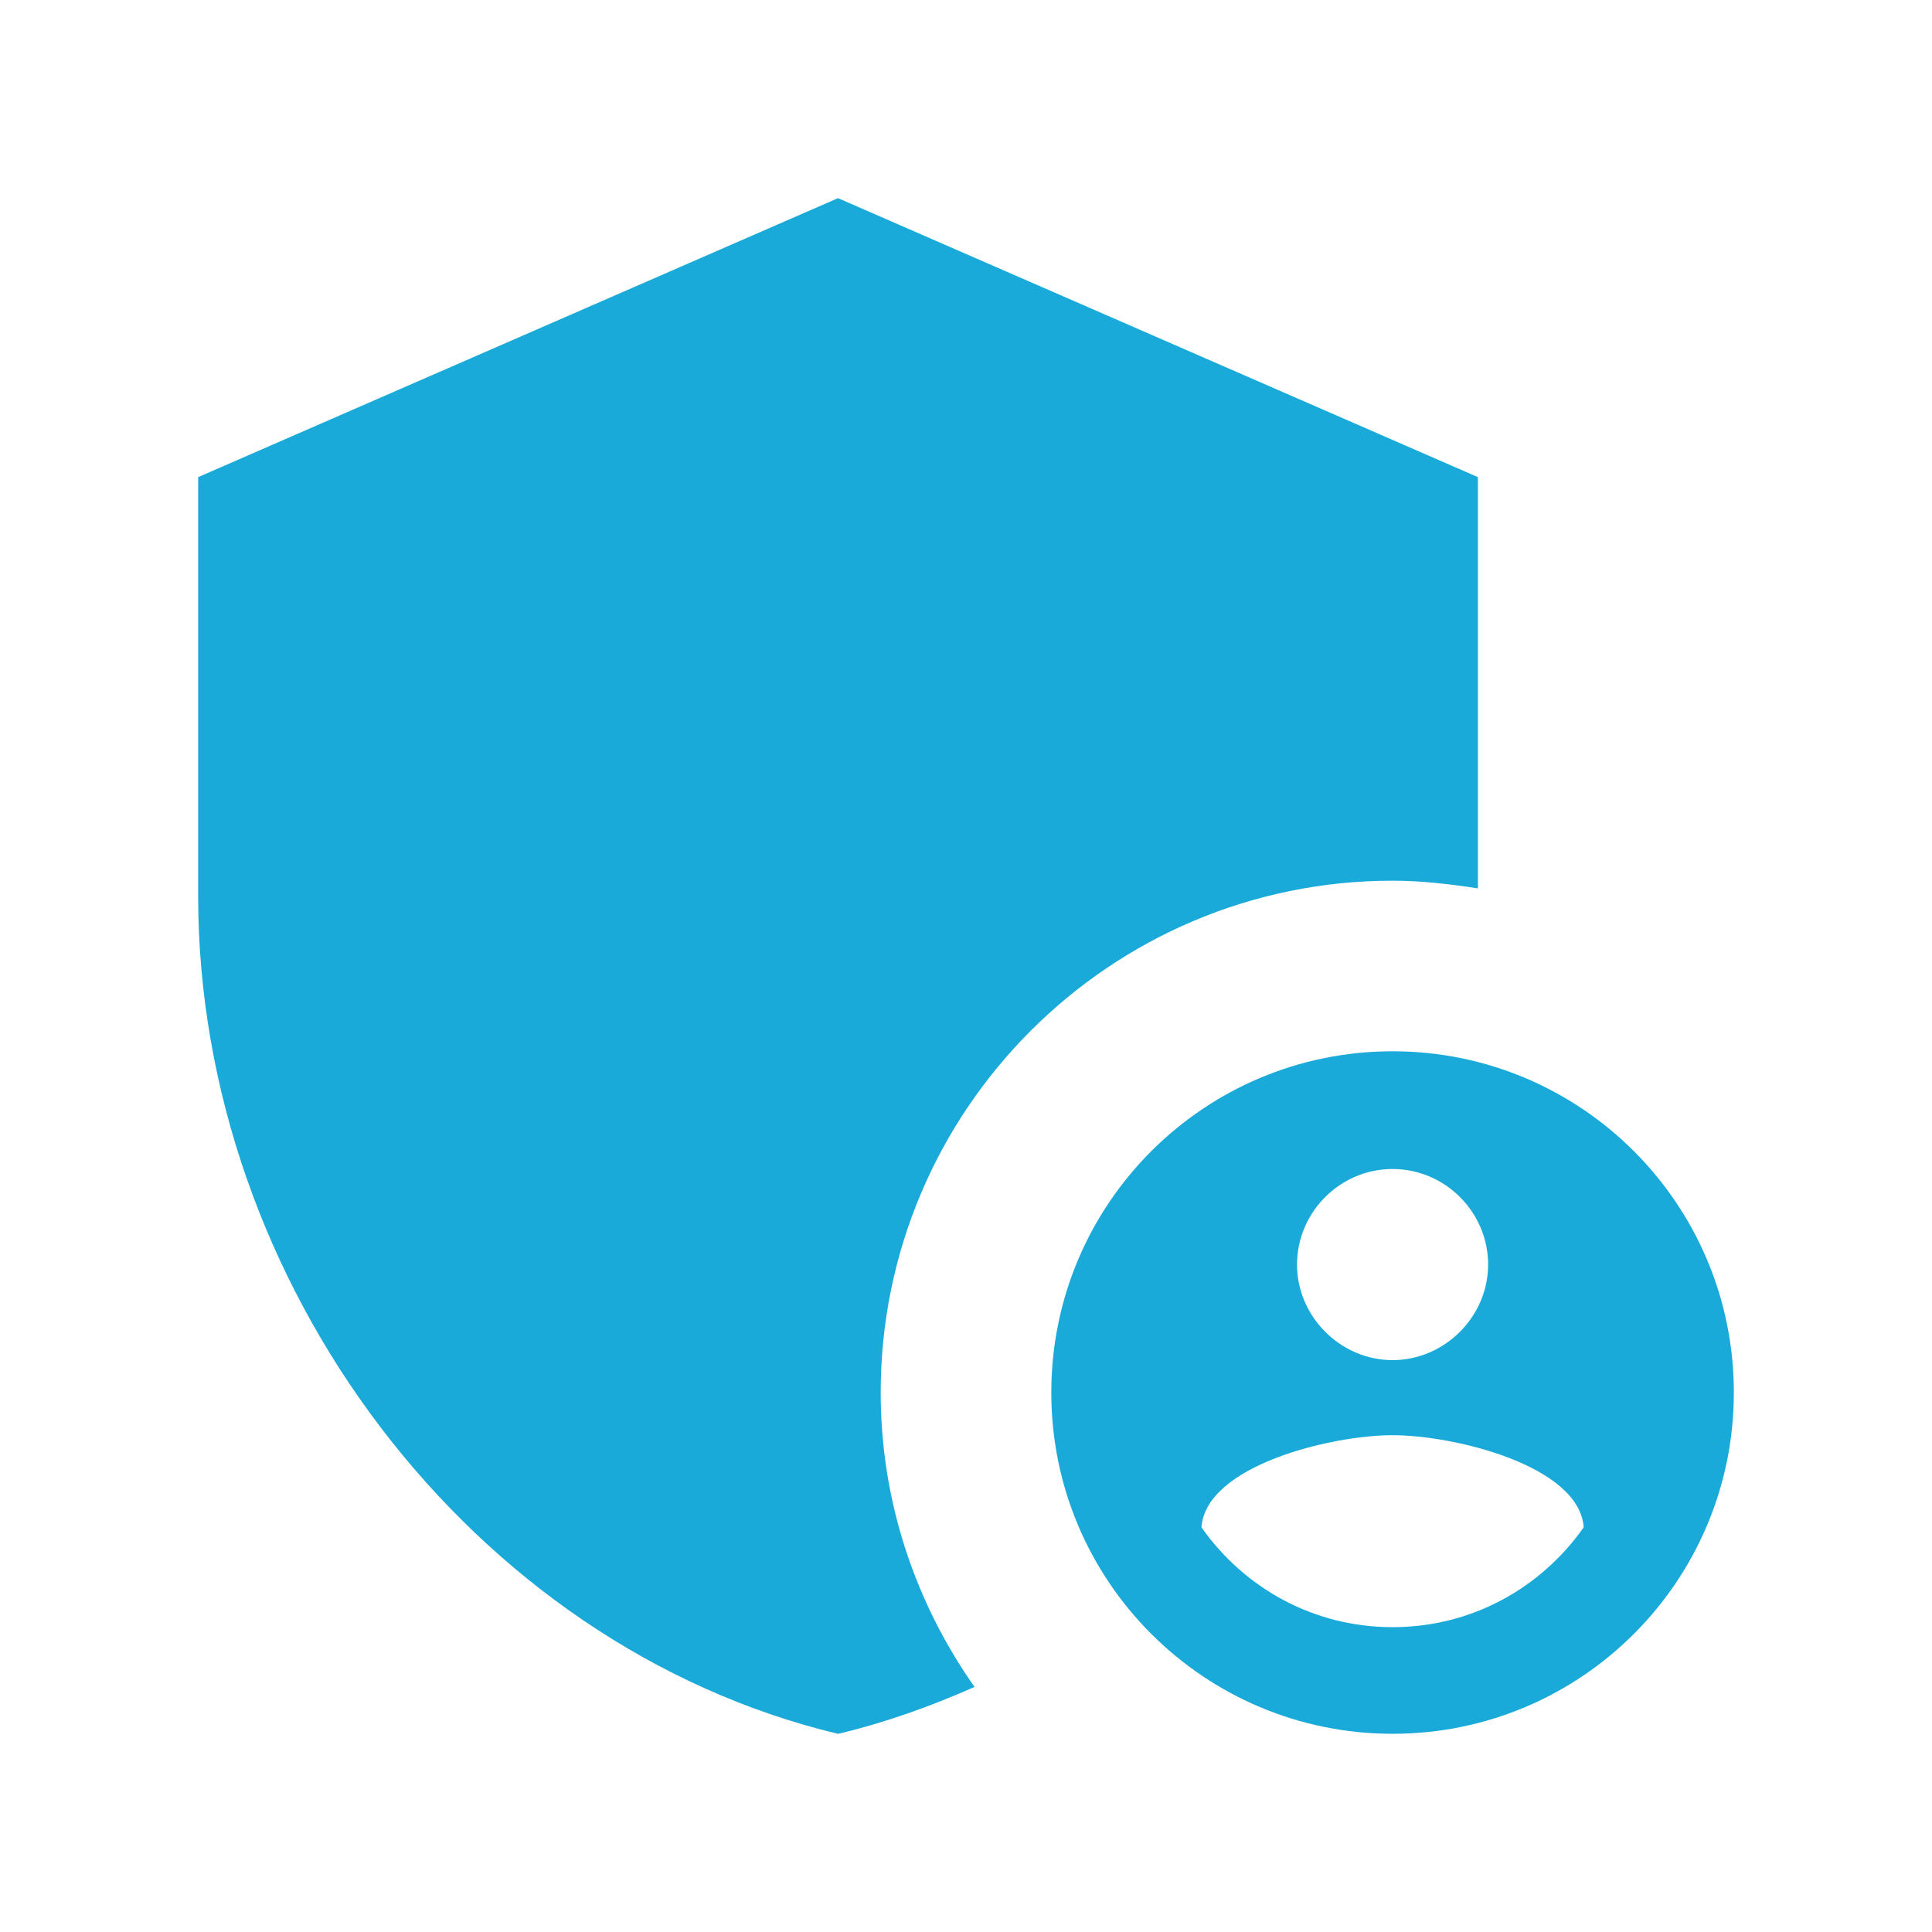
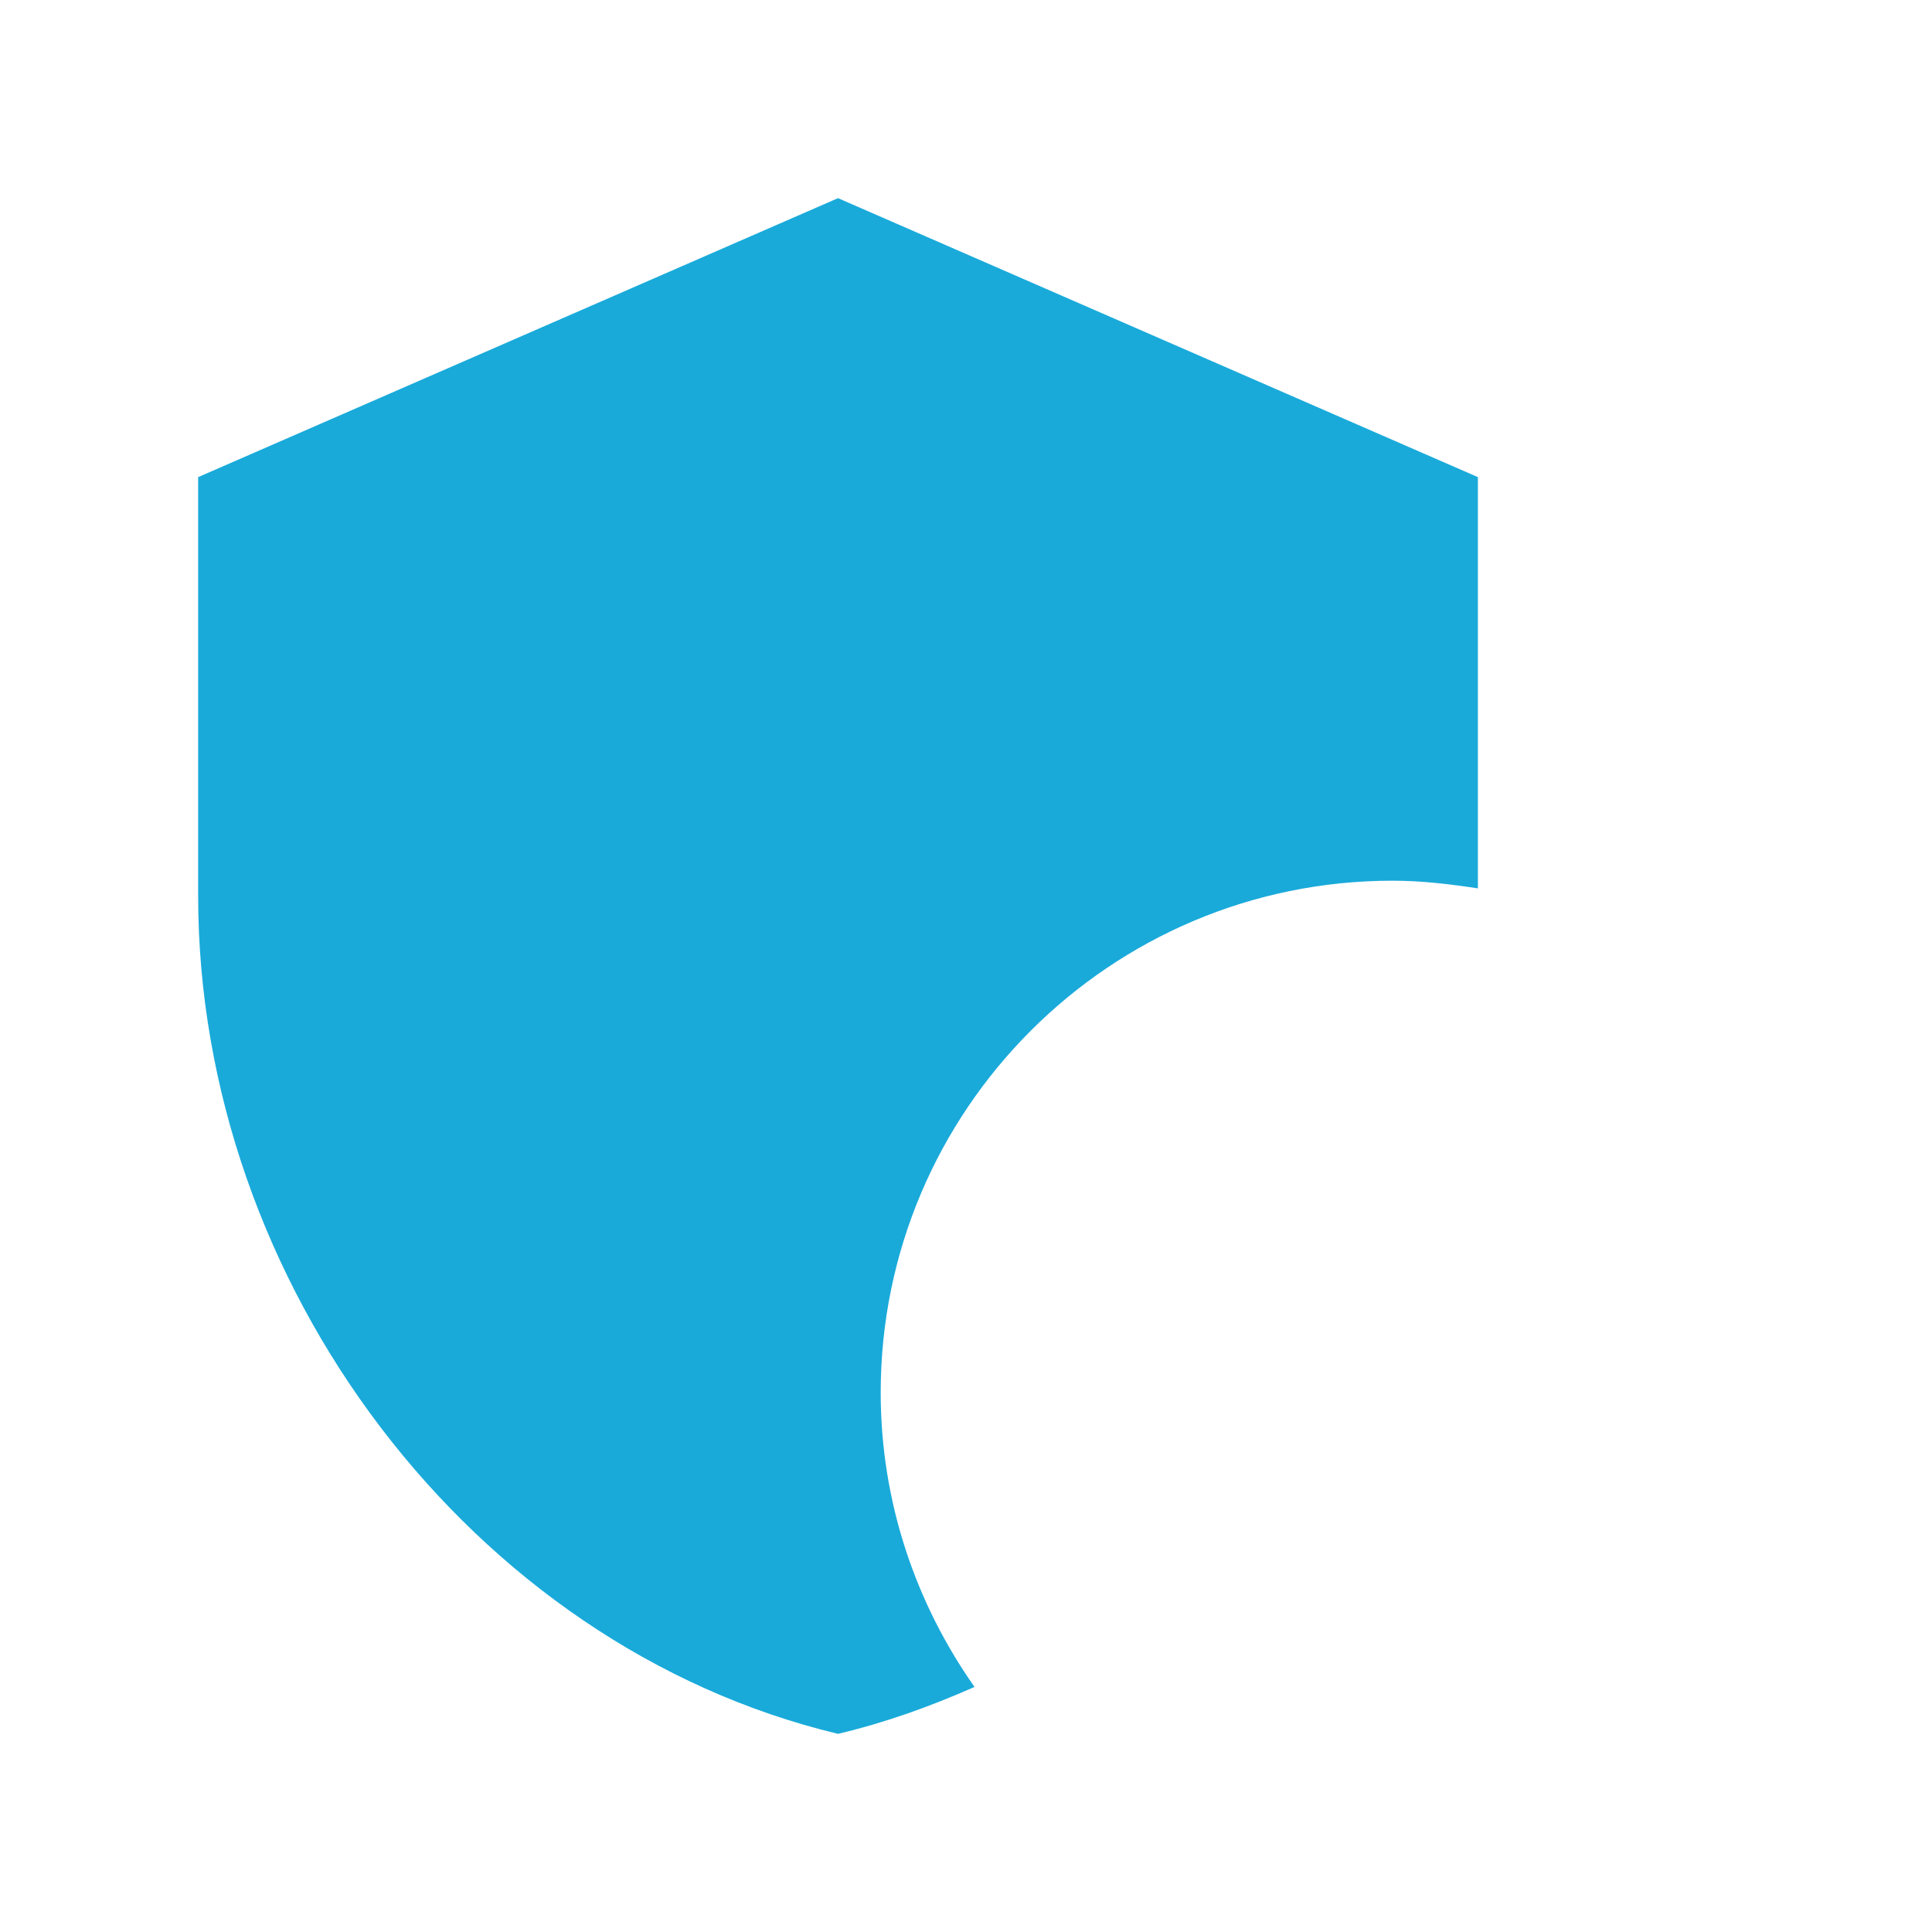
<svg xmlns="http://www.w3.org/2000/svg" viewBox="0 0 78 78" fill="none">
  <g clip-path="url(#clip0_10_1414)">
    <path d="M56.222 35.556C57.393 35.556 58.53 35.693 59.667 35.866V19.263L33.833 8L8 19.263V36.176C8 51.813 19.022 66.452 33.833 70C35.728 69.552 37.553 68.898 39.344 68.106C36.968 64.73 35.556 60.631 35.556 56.222C35.556 44.821 44.821 35.556 56.222 35.556Z" fill="#19AADA" />
-     <path d="M56.222 42.443C48.61 42.443 42.444 48.608 42.444 56.221C42.444 63.833 48.61 69.998 56.222 69.998C63.834 69.998 70 63.833 70 56.221C70 48.608 63.834 42.443 56.222 42.443ZM56.222 47.196C58.358 47.196 60.08 48.953 60.08 51.054C60.08 53.155 58.323 54.912 56.222 54.912C54.121 54.912 52.364 53.155 52.364 51.054C52.364 48.953 54.087 47.196 56.222 47.196ZM56.222 65.693C53.019 65.693 50.229 64.108 48.507 61.663C48.679 59.183 53.708 57.943 56.222 57.943C58.737 57.943 63.765 59.183 63.938 61.663C62.215 64.108 59.425 65.693 56.222 65.693Z" fill="#19AADA" />
  </g>
  <defs>
    <clipPath id="clip0_10_1414">
      <rect width="62" height="62" fill="#19AADA" transform="translate(8 8)" />
    </clipPath>
  </defs>
</svg>